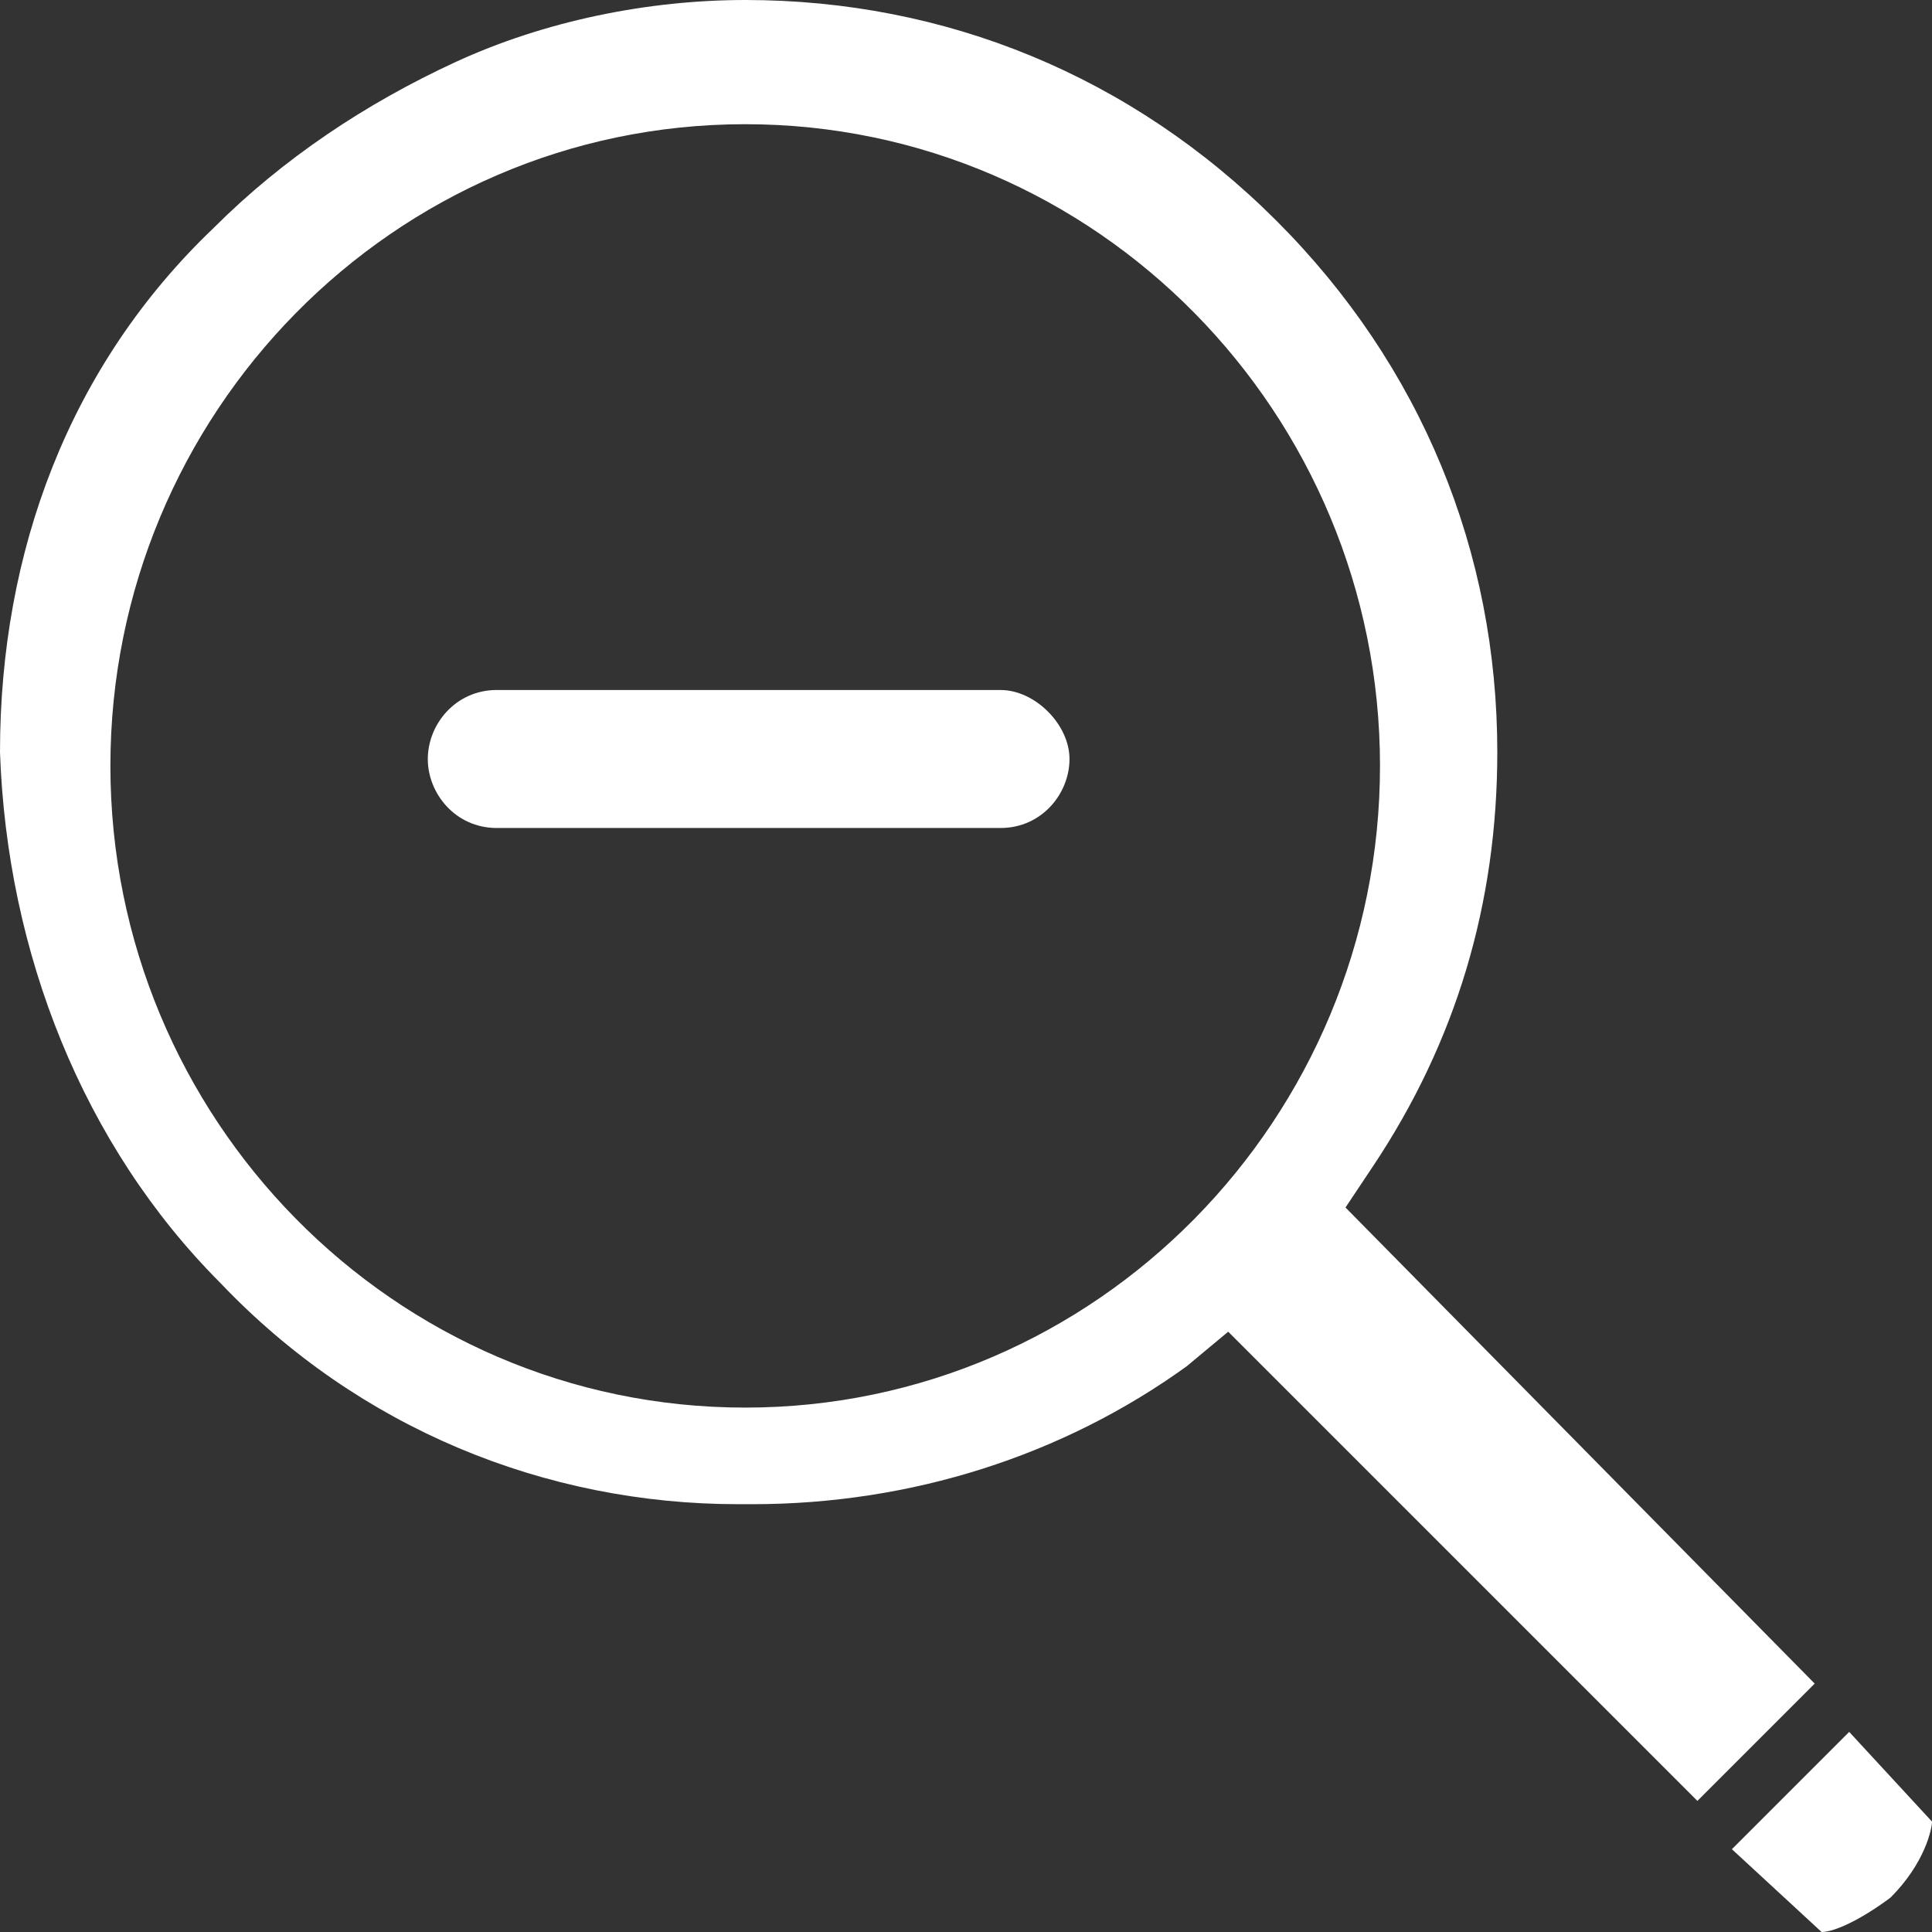
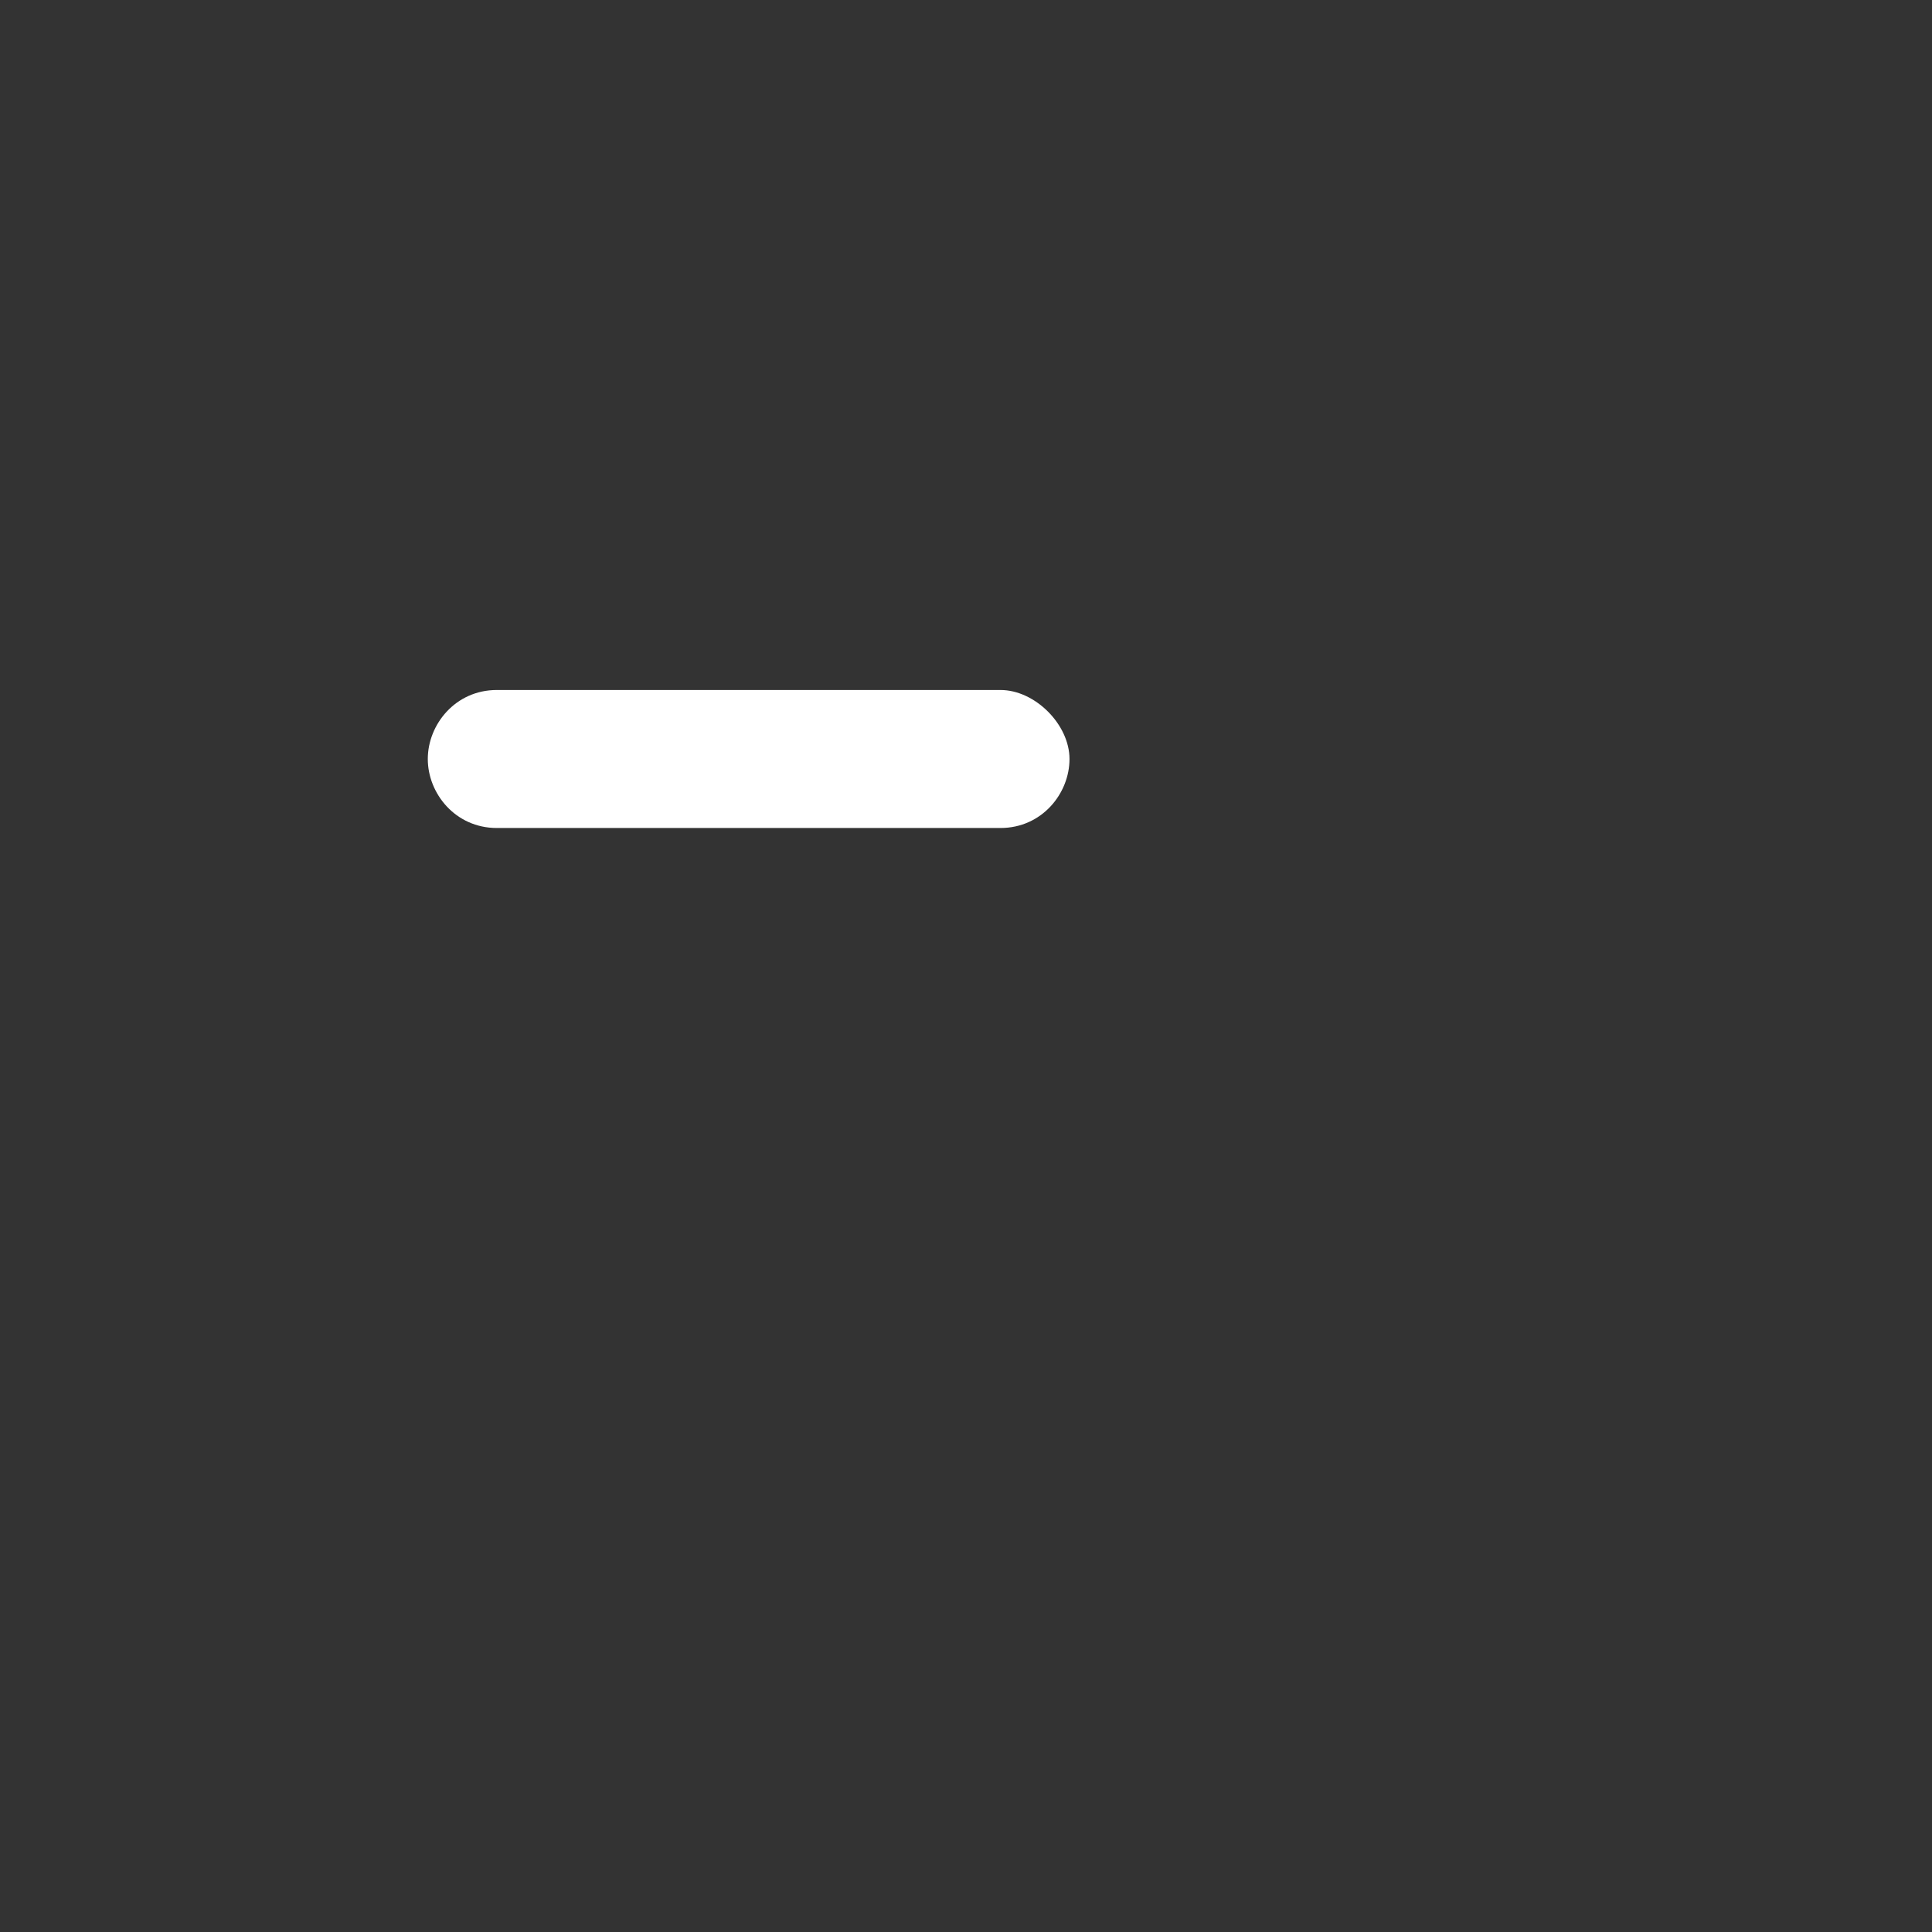
<svg xmlns="http://www.w3.org/2000/svg" version="1.1" id="圖層_1" x="0px" y="0px" viewBox="0 0 28 28" style="enable-background:new 0 0 28 28;" xml:space="preserve">
  <rect x="0" y="0" width="28" height="28" fill="#333333" stroke="none" />
  <style type="text/css">
	.st0{fill:#FFFFFF;}
</style>
  <g>
-     <path class="st0" d="M26.4,28C26.3,28,26.3,28,26.4,28l-1.3-1.2l1.7-1.7l1.2,1.3c0,0.1-0.1,0.6-0.6,1.1C27,27.8,26.6,28,26.4,28z    M17.8,19.3l-0.6,0.5c-1.8,1.3-4,2-6.3,2c-0.1,0-0.1,0-0.2,0c-2.8,0-5.5-1.1-7.5-3.2c-2-2-3.1-4.8-3.2-7.7C0,8,1,5.3,3.1,3.3   c1-1,2.2-1.8,3.5-2.4C7.9,0.3,9.4,0,10.8,0c2.9,0,5.6,1.1,7.7,3.2s3.2,4.8,3.2,7.7c0,2.2-0.6,4.2-1.8,6l-0.4,0.6l6.8,6.9l-1.7,1.7   L17.8,19.3z M10.8,1.8c-5.1,0-9.2,4.2-9.2,9.3c0,5.1,4.1,9.3,9.2,9.3c5.1,0,9.2-4.2,9.2-9.3C20,6,15.9,1.8,10.8,1.8z" />
    <path class="st0" d="M14.5,10H7.2c-0.6,0-1,0.5-1,1s0.4,1,1,1h7.3c0.6,0,1-0.5,1-1S15,10,14.5,10z" />
  </g>
</svg>